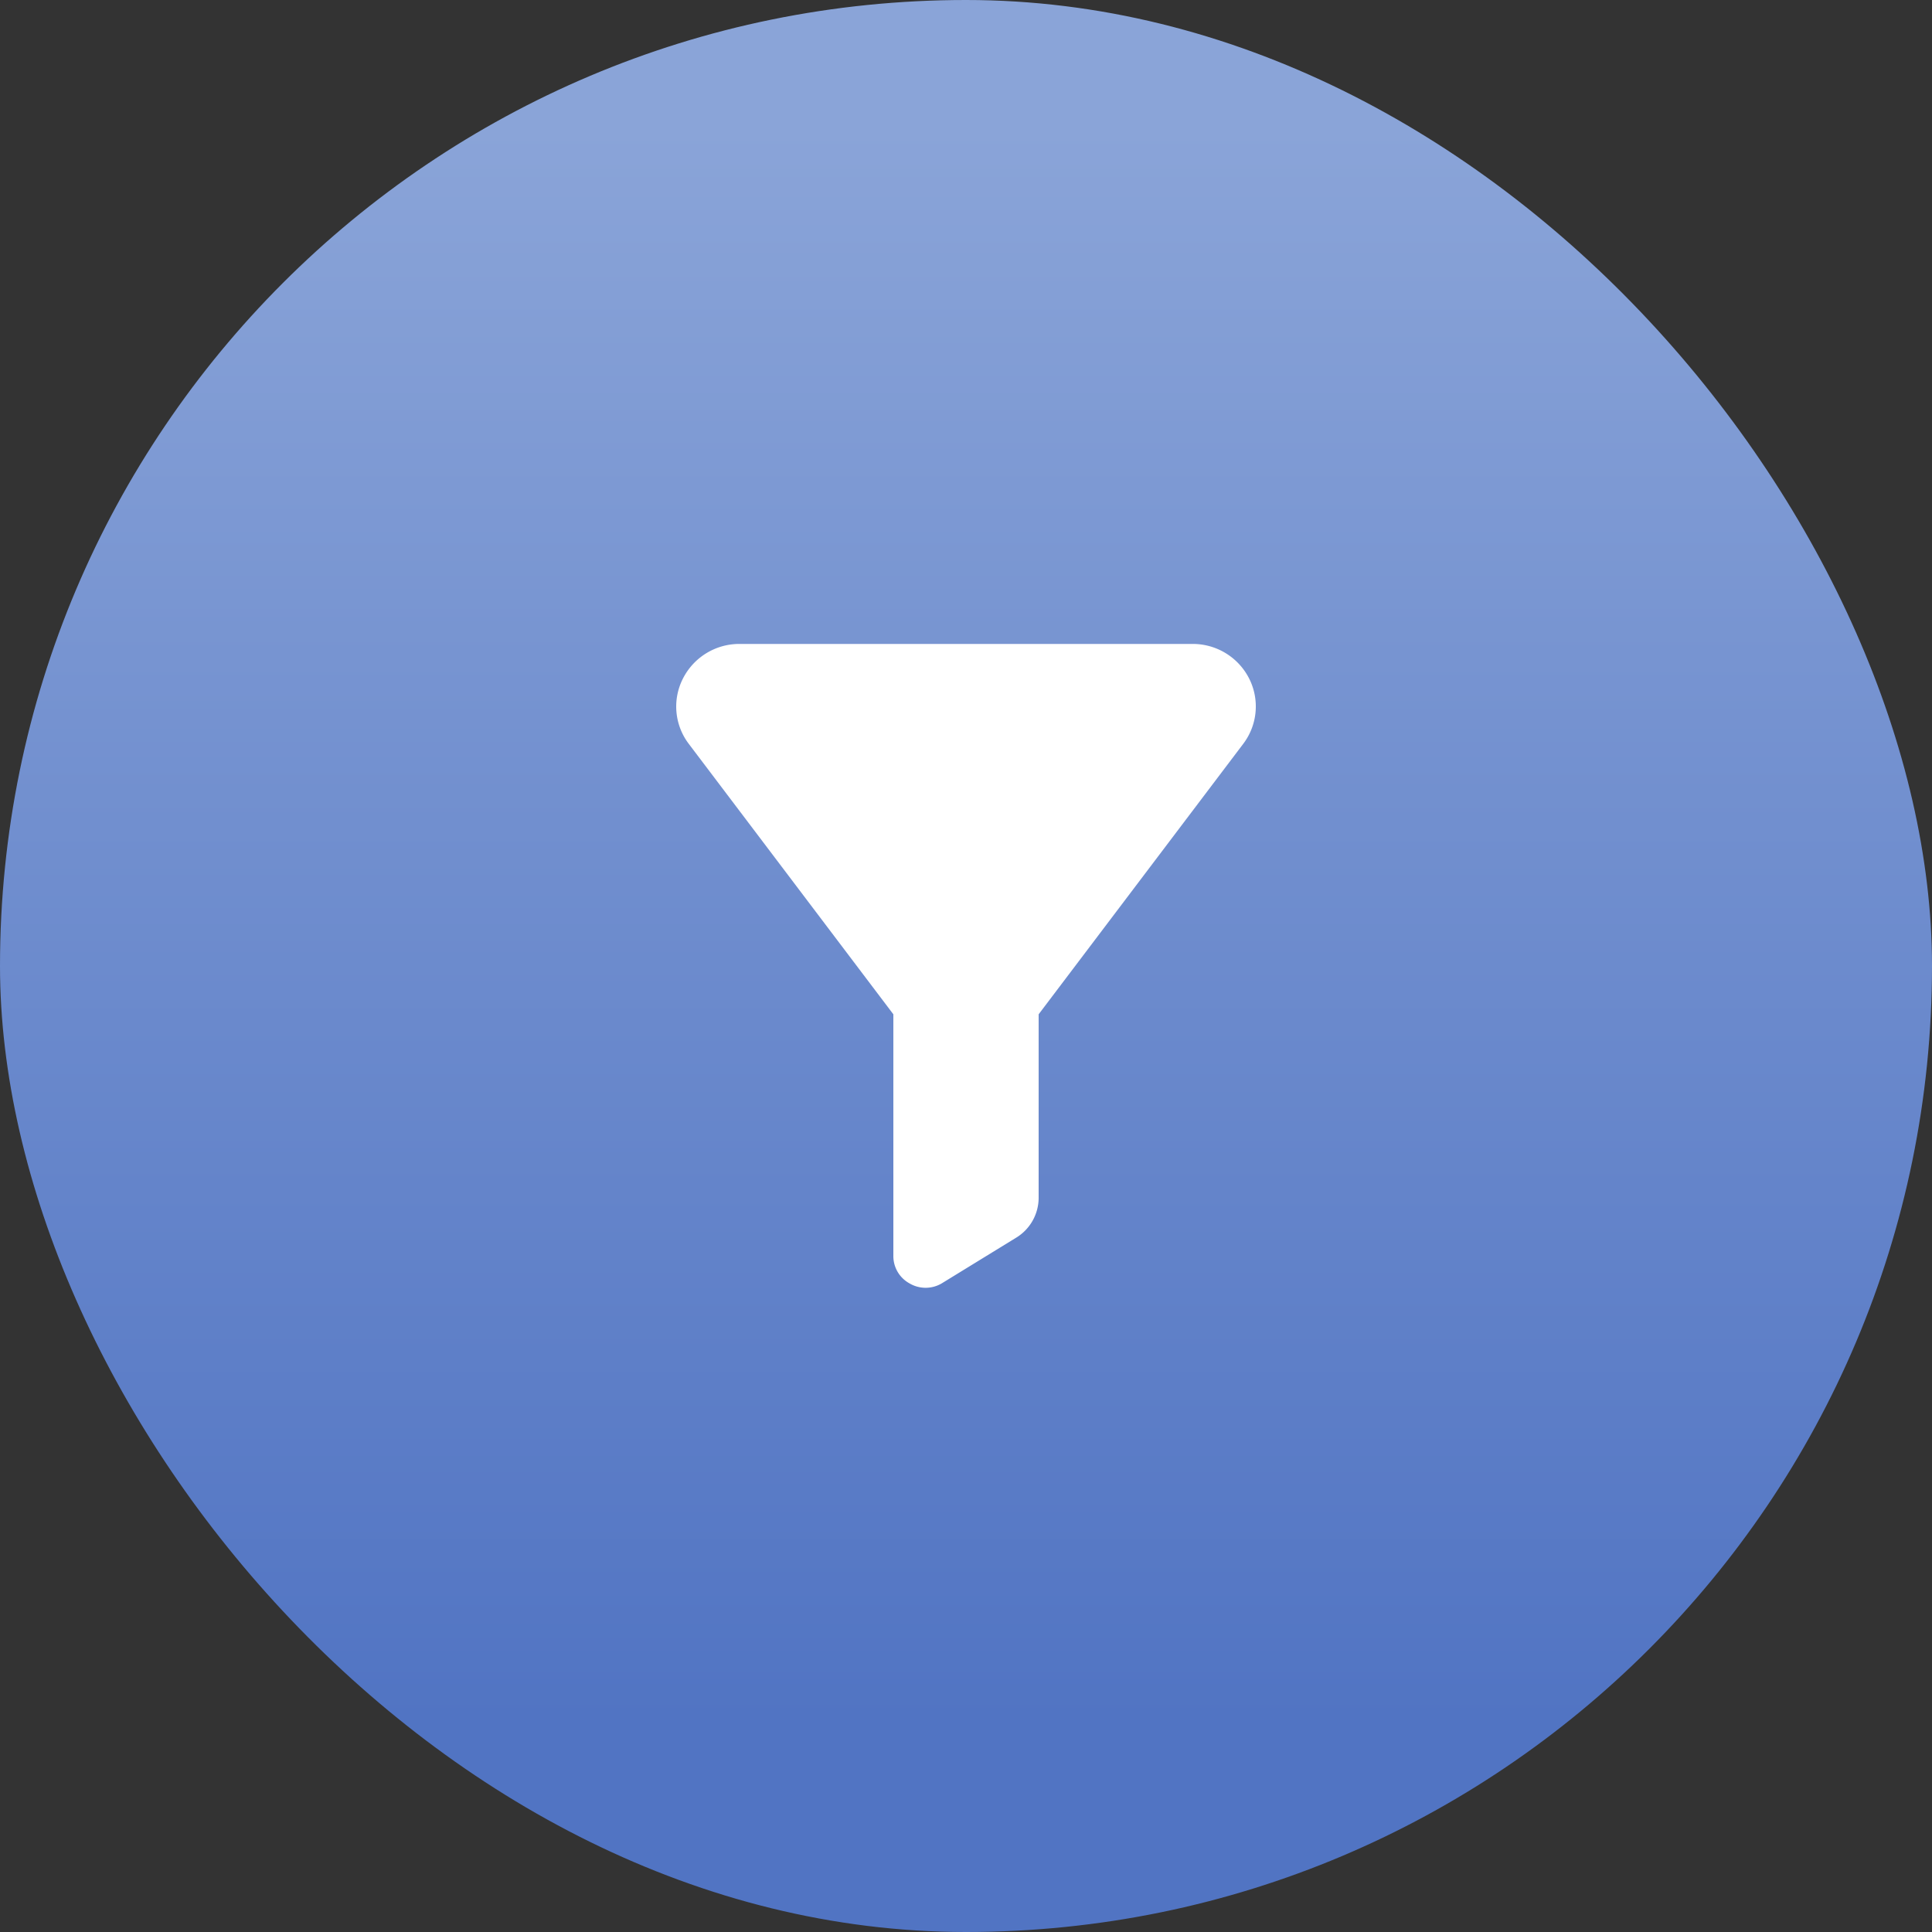
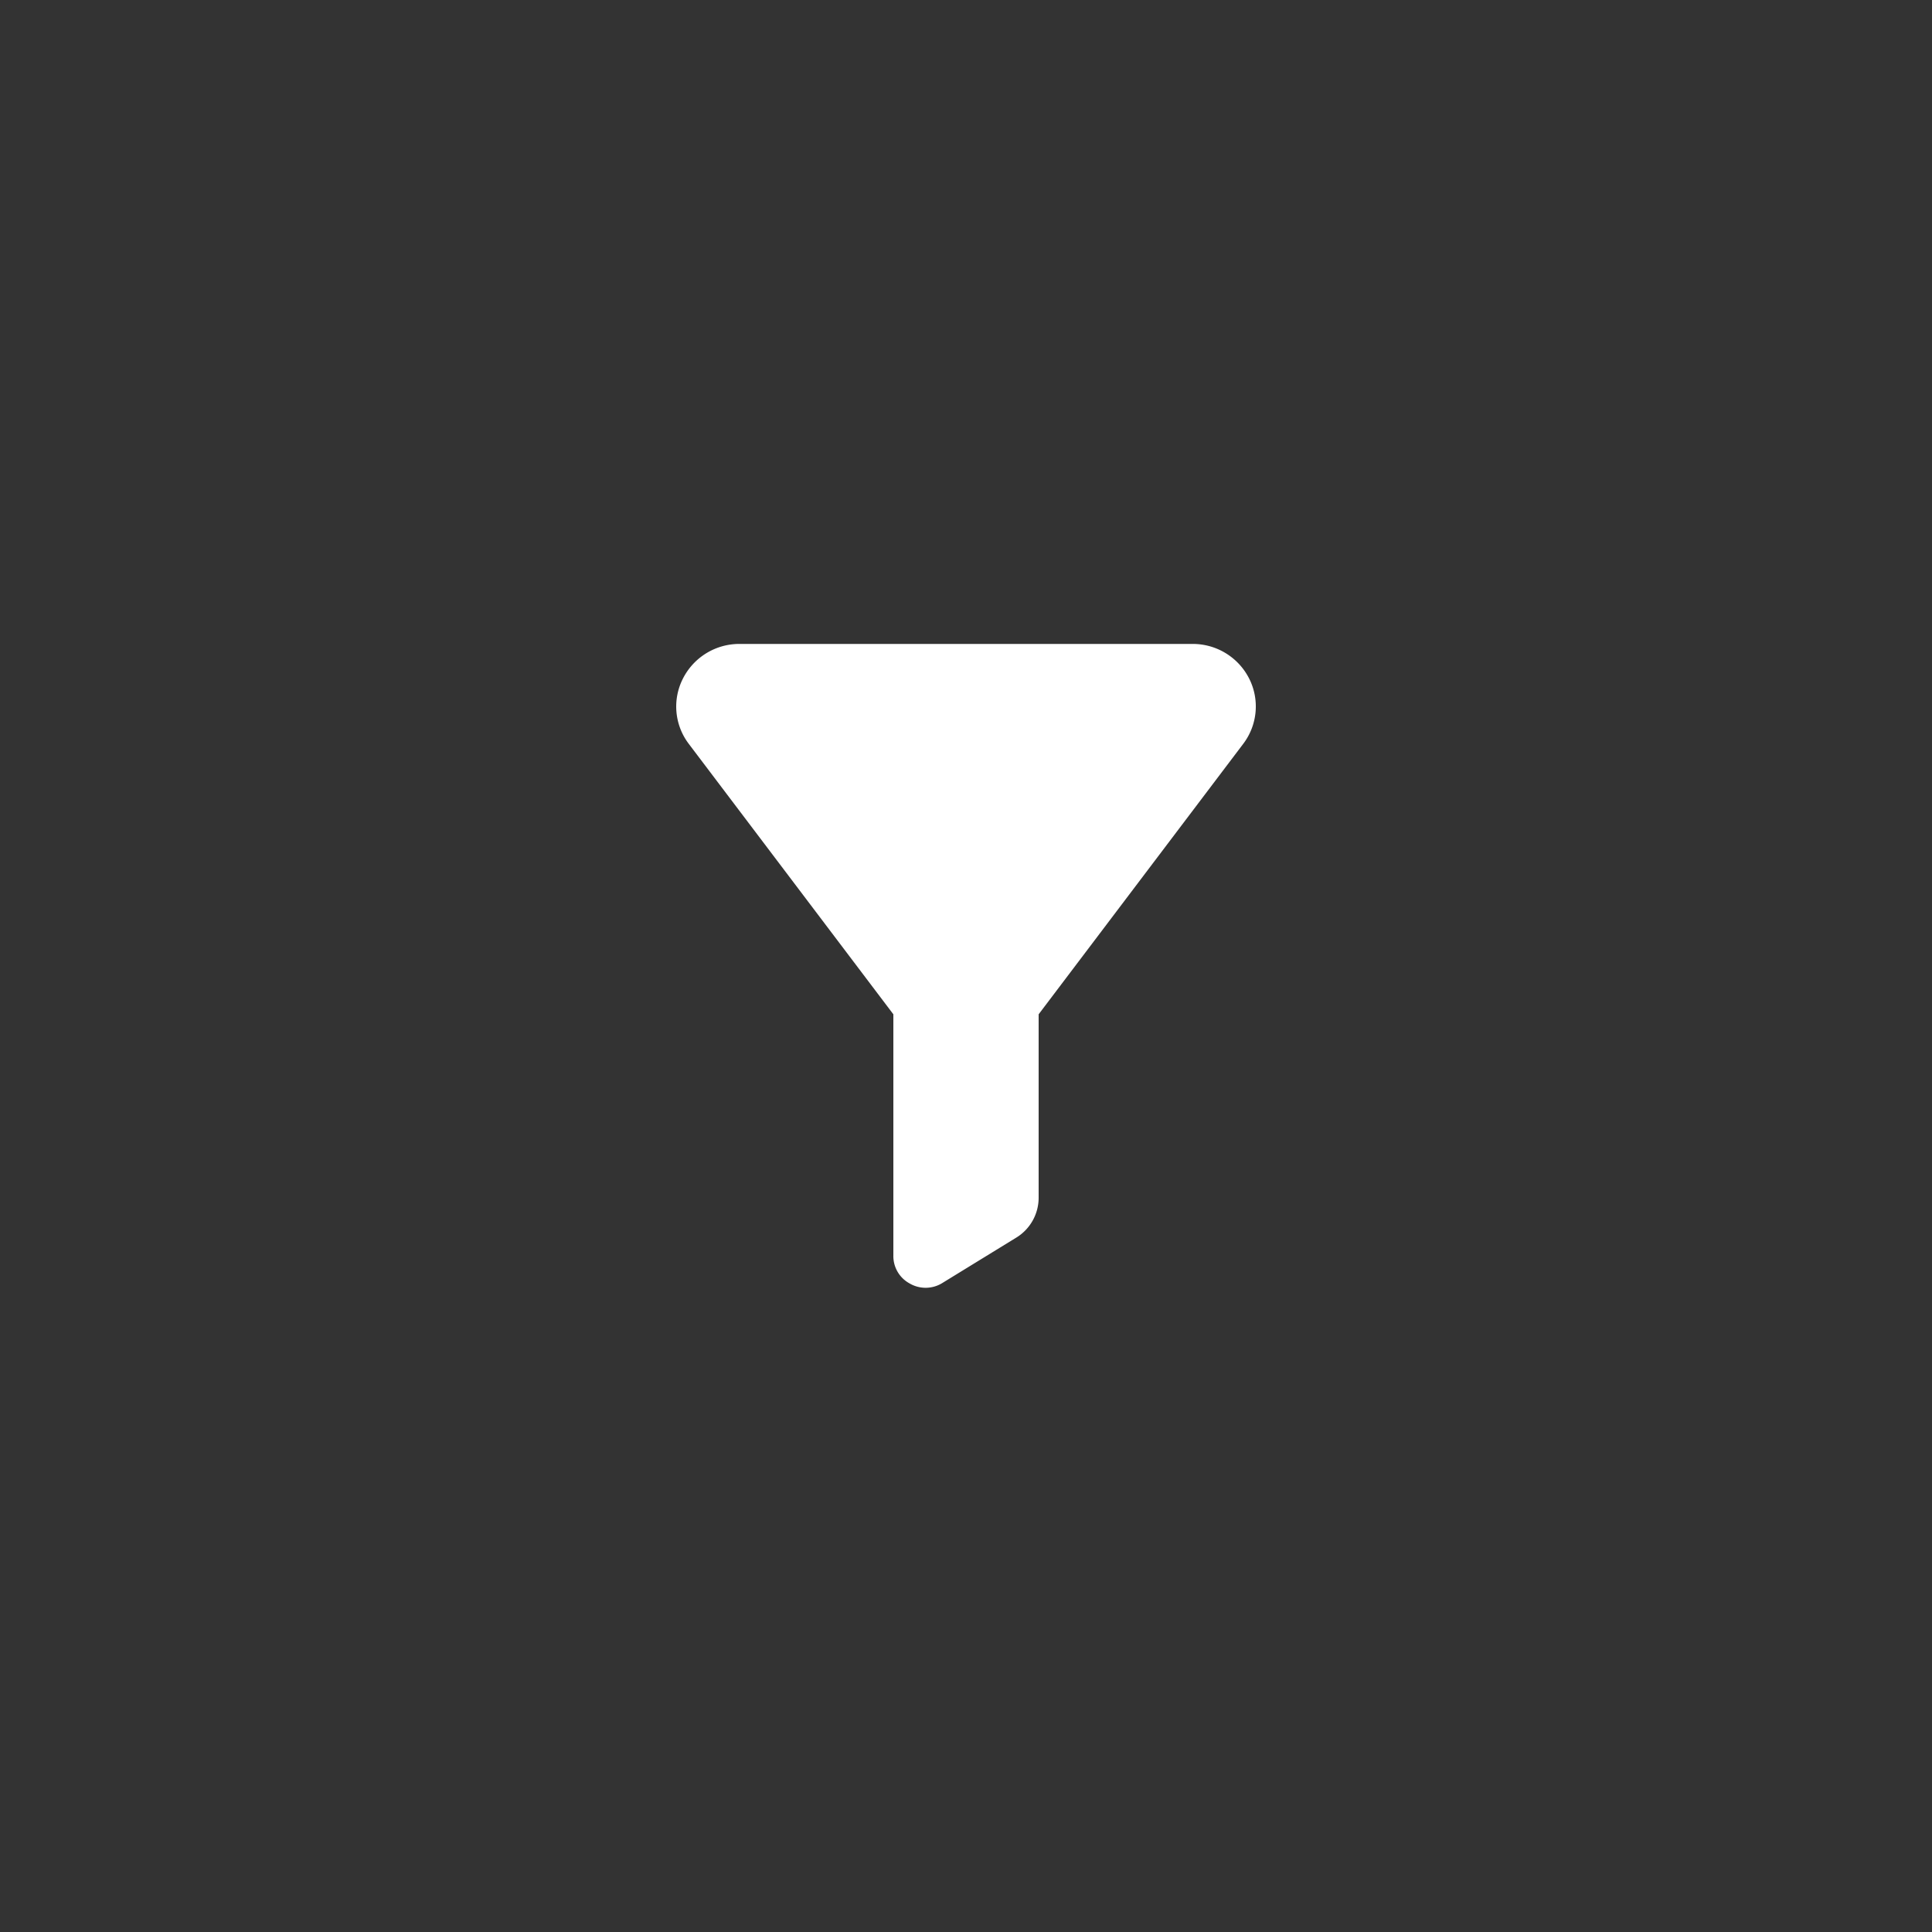
<svg xmlns="http://www.w3.org/2000/svg" viewBox="0 0 100 100">
  <rect x="0" y="0" width="100" height="100" fill="#333333" stroke="none" />
  <defs>
    <style>.cls-1{fill:url(#未命名的渐变_10);}.cls-2{fill:#fff;}</style>
    <linearGradient id="未命名的渐变_10" x1="50" y1="6.59" x2="50" y2="89.1" gradientUnits="userSpaceOnUse">
      <stop offset="0" stop-color="#8aa4d8" />
      <stop offset="1" stop-color="#5174c3" />
    </linearGradient>
  </defs>
  <title>Selectively Restore Data</title>
  <g id="图层_2" data-name="图层 2">
    <g id="图层_1-2" data-name="图层 1">
-       <rect class="cls-1" width="100" height="100" rx="50" />
-       <path class="cls-2" d="M46.24,52.5l-10.59-14a3.19,3.19,0,0,1-.3-3.38,3.27,3.27,0,0,1,2.93-1.79H61.72a3.27,3.27,0,0,1,2.93,1.78,3.2,3.2,0,0,1-.3,3.39l-10.59,14V62a2.42,2.42,0,0,1-1.16,2.06l-3.86,2.37a1.64,1.64,0,0,1-1.66,0A1.61,1.61,0,0,1,46.24,65Z" />
+       <path class="cls-2" d="M46.24,52.5l-10.59-14a3.19,3.19,0,0,1-.3-3.38,3.27,3.27,0,0,1,2.93-1.79H61.72a3.27,3.27,0,0,1,2.93,1.78,3.2,3.2,0,0,1-.3,3.39l-10.59,14V62a2.42,2.42,0,0,1-1.16,2.06l-3.86,2.37a1.64,1.64,0,0,1-1.66,0A1.61,1.61,0,0,1,46.24,65" />
    </g>
  </g>
</svg>